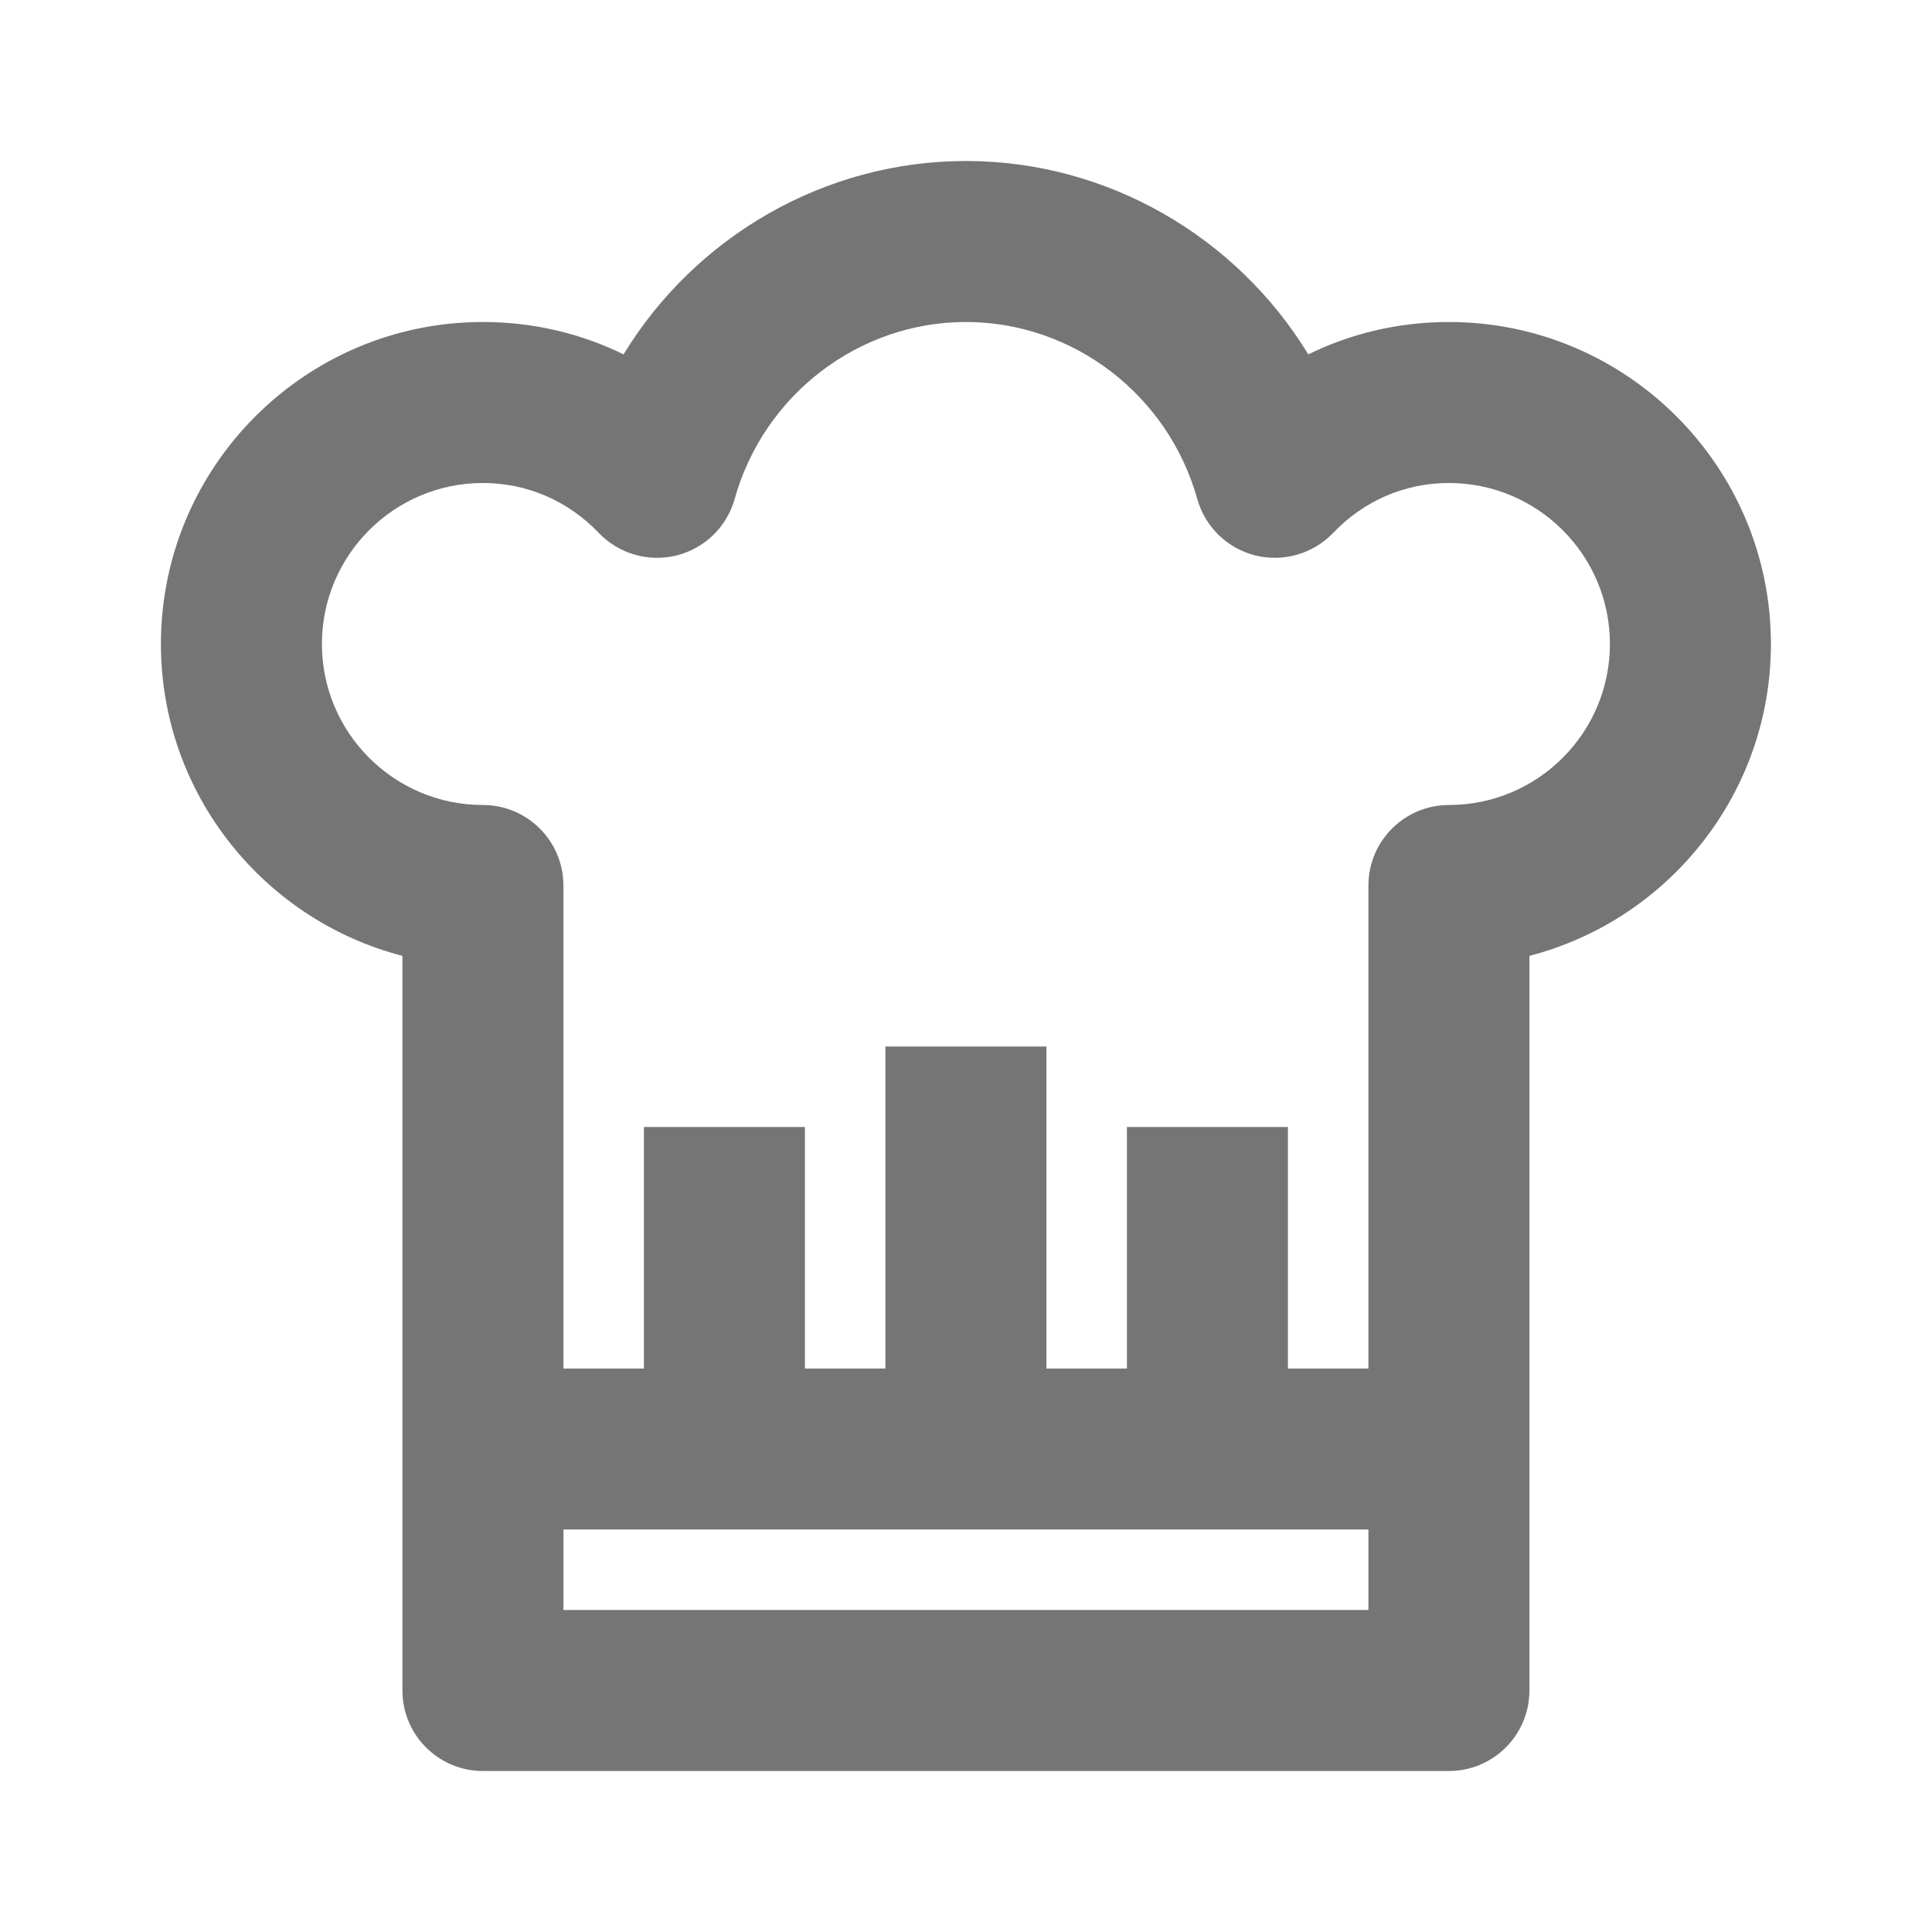
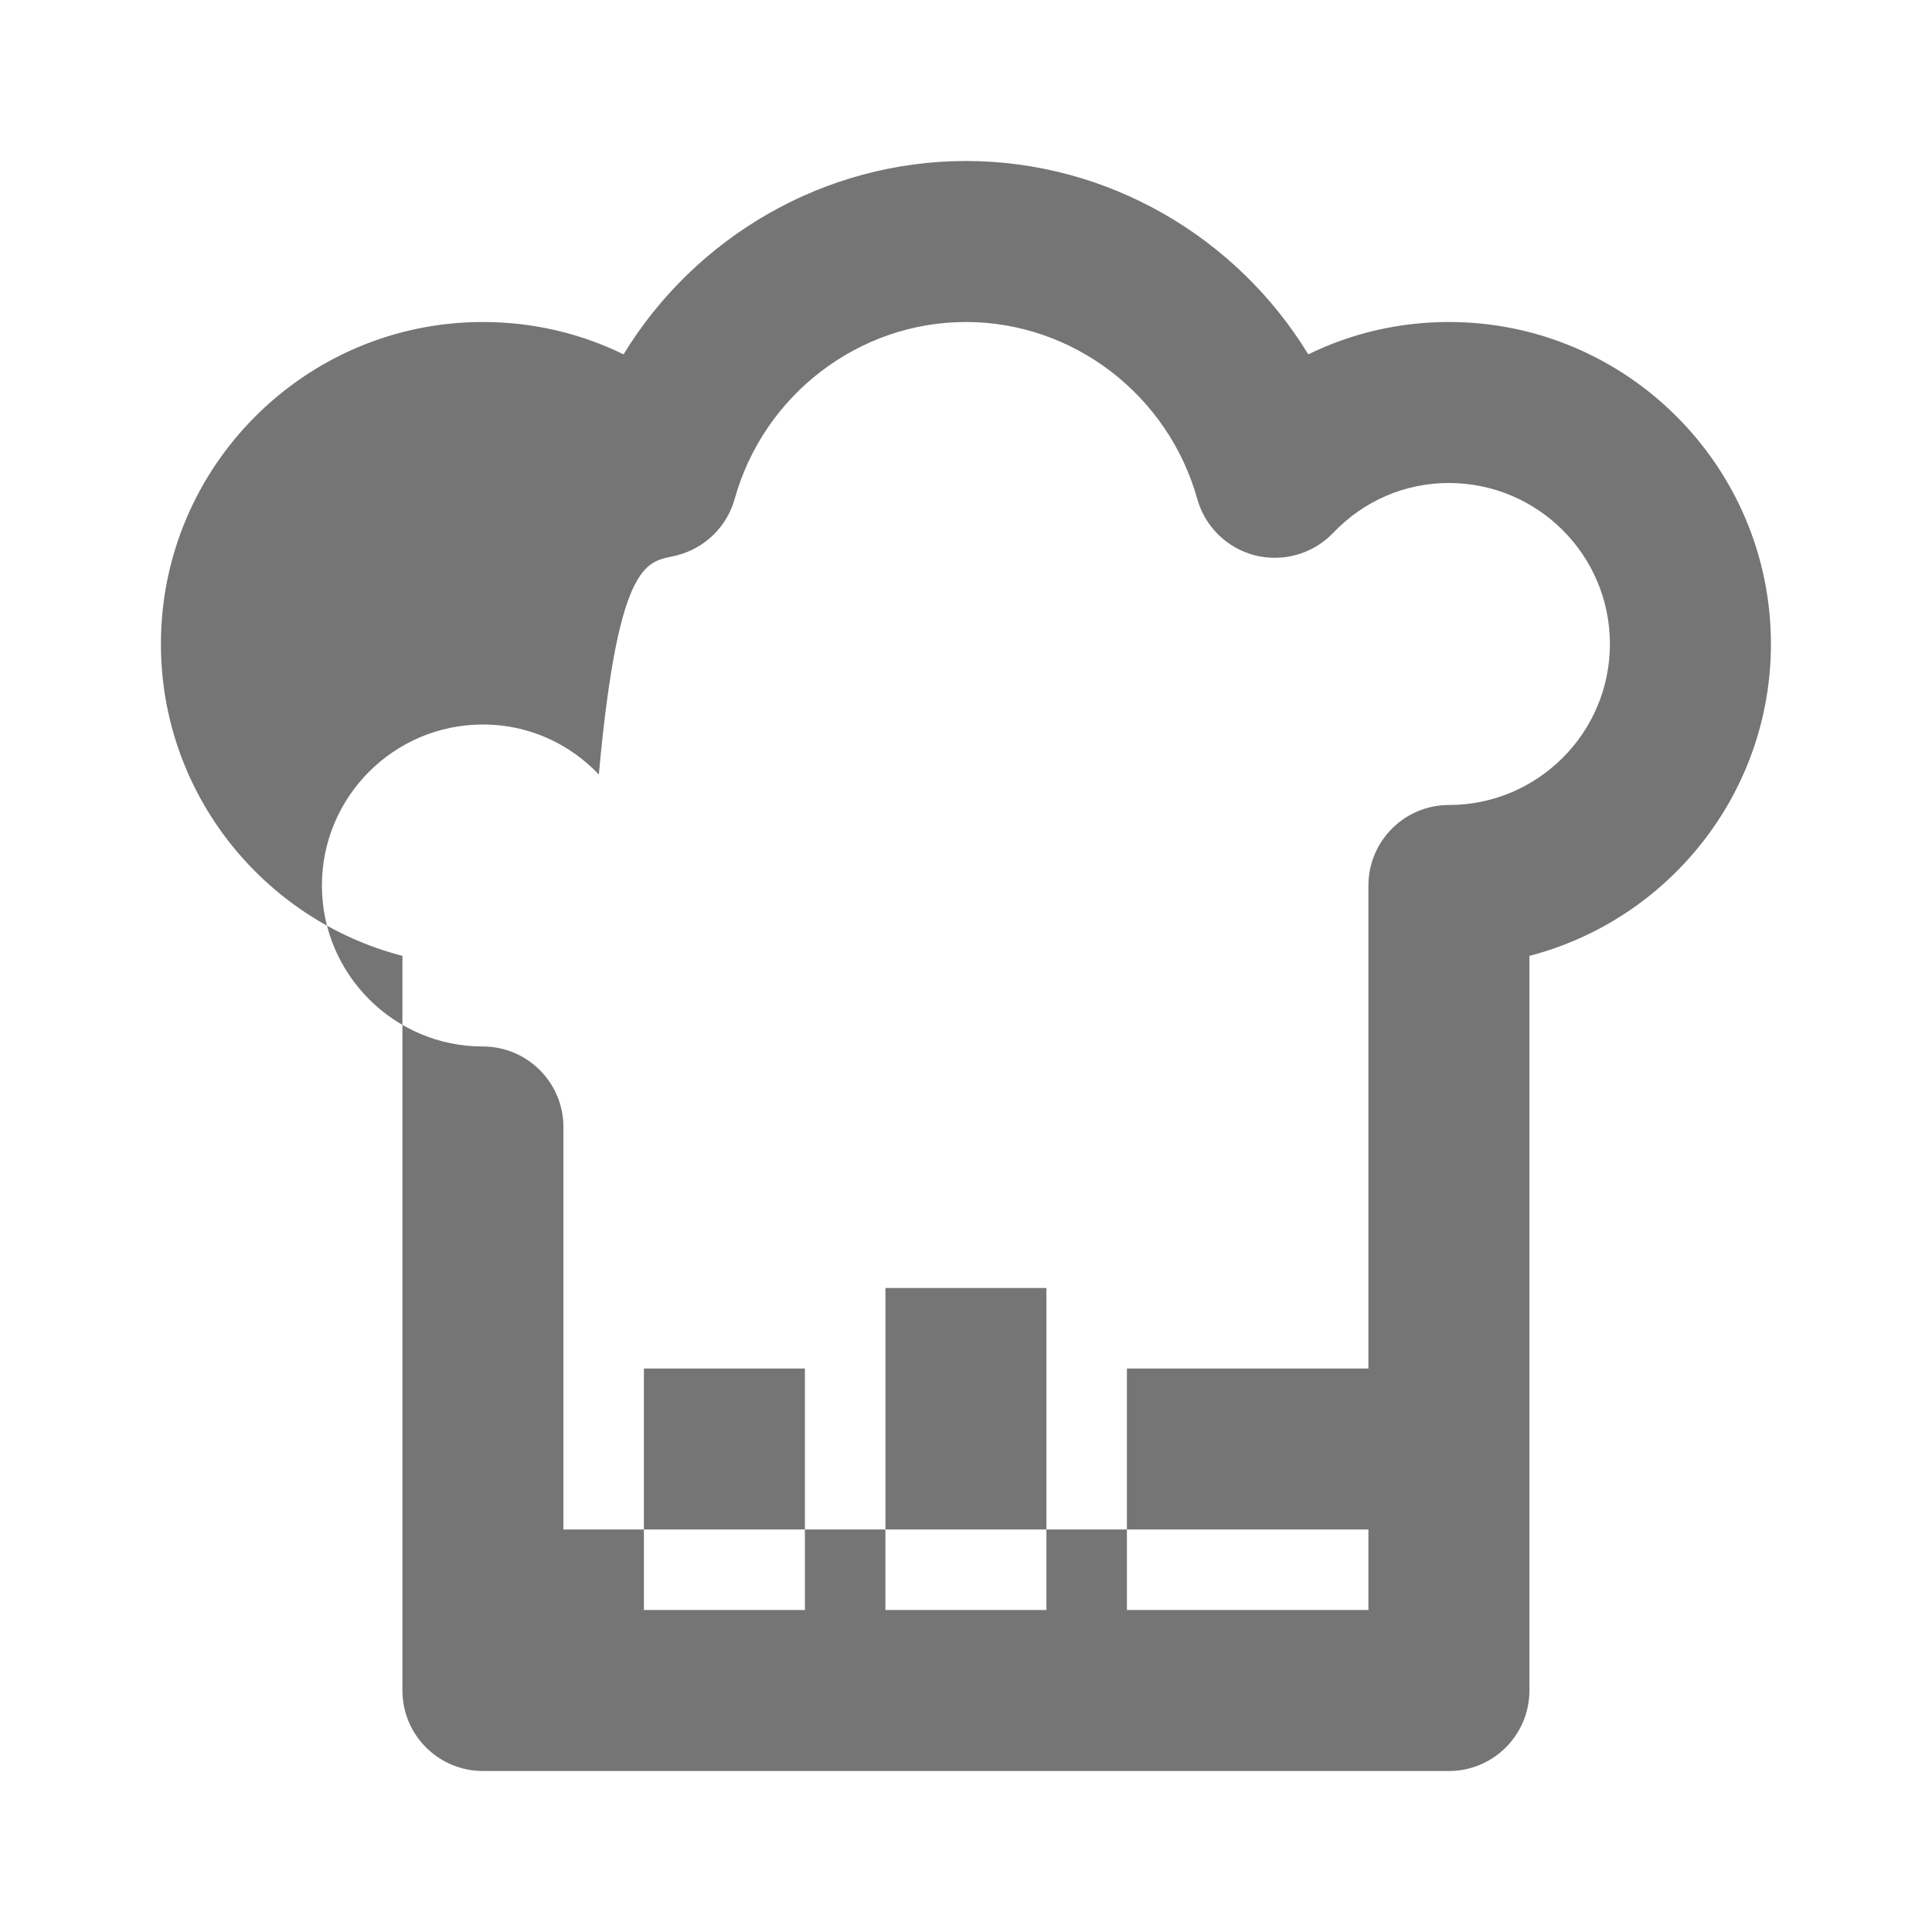
<svg xmlns="http://www.w3.org/2000/svg" version="1.1" x="0px" y="0px" width="24px" height="24.001px" viewBox="0 0 24 24.001" enable-background="new 0 0 24 24.001" xml:space="preserve">
  <g id="Frames-24px">
-     <rect fill="none" width="24" height="24.001" />
-   </g>
+     </g>
  <g id="Outline">
-     <path fill="#757575" d="M17.999,4c-0.617,0-1.21,0.139-1.747,0.402C15.361,2.941,13.758,2,11.999,2S8.637,2.941,7.746,4.402   C7.209,4.139,6.616,4,5.999,4c-2.206,0-4,1.794-4,4c0,1.86,1.277,3.428,3,3.874V21c0,0.552,0.448,1,1,1h12c0.552,0,1-0.448,1-1   v-9.126c1.723-0.446,3-2.014,3-3.874C21.999,5.794,20.205,4,17.999,4z M6.999,20v-1h10v1H6.999z M17.999,10c-0.552,0-1,0.448-1,1v6   h-1v-3h-2v3h-1v-4h-2v4h-1v-3h-2v3h-1v-6c0-0.552-0.448-1-1-1c-1.103,0-2-0.897-2-2c0-1.104,0.897-2,2-2   c0.546,0,1.058,0.22,1.44,0.621C7.688,6.88,8.056,6.986,8.405,6.9c0.349-0.088,0.624-0.355,0.721-0.701   C9.487,4.904,10.668,4,11.999,4s2.512,0.904,2.874,2.199c0.097,0.346,0.372,0.613,0.721,0.701c0.35,0.086,0.717-0.02,0.966-0.279   C16.941,6.22,17.453,6,17.999,6c1.103,0,2,0.896,2,2C19.999,9.103,19.102,10,17.999,10z" />
+     <path fill="#757575" d="M17.999,4c-0.617,0-1.21,0.139-1.747,0.402C15.361,2.941,13.758,2,11.999,2S8.637,2.941,7.746,4.402   C7.209,4.139,6.616,4,5.999,4c-2.206,0-4,1.794-4,4c0,1.86,1.277,3.428,3,3.874V21c0,0.552,0.448,1,1,1h12c0.552,0,1-0.448,1-1   v-9.126c1.723-0.446,3-2.014,3-3.874C21.999,5.794,20.205,4,17.999,4z M6.999,20v-1h10v1H6.999z M17.999,10c-0.552,0-1,0.448-1,1v6   h-1h-2v3h-1v-4h-2v4h-1v-3h-2v3h-1v-6c0-0.552-0.448-1-1-1c-1.103,0-2-0.897-2-2c0-1.104,0.897-2,2-2   c0.546,0,1.058,0.22,1.44,0.621C7.688,6.88,8.056,6.986,8.405,6.9c0.349-0.088,0.624-0.355,0.721-0.701   C9.487,4.904,10.668,4,11.999,4s2.512,0.904,2.874,2.199c0.097,0.346,0.372,0.613,0.721,0.701c0.35,0.086,0.717-0.02,0.966-0.279   C16.941,6.22,17.453,6,17.999,6c1.103,0,2,0.896,2,2C19.999,9.103,19.102,10,17.999,10z" />
  </g>
</svg>